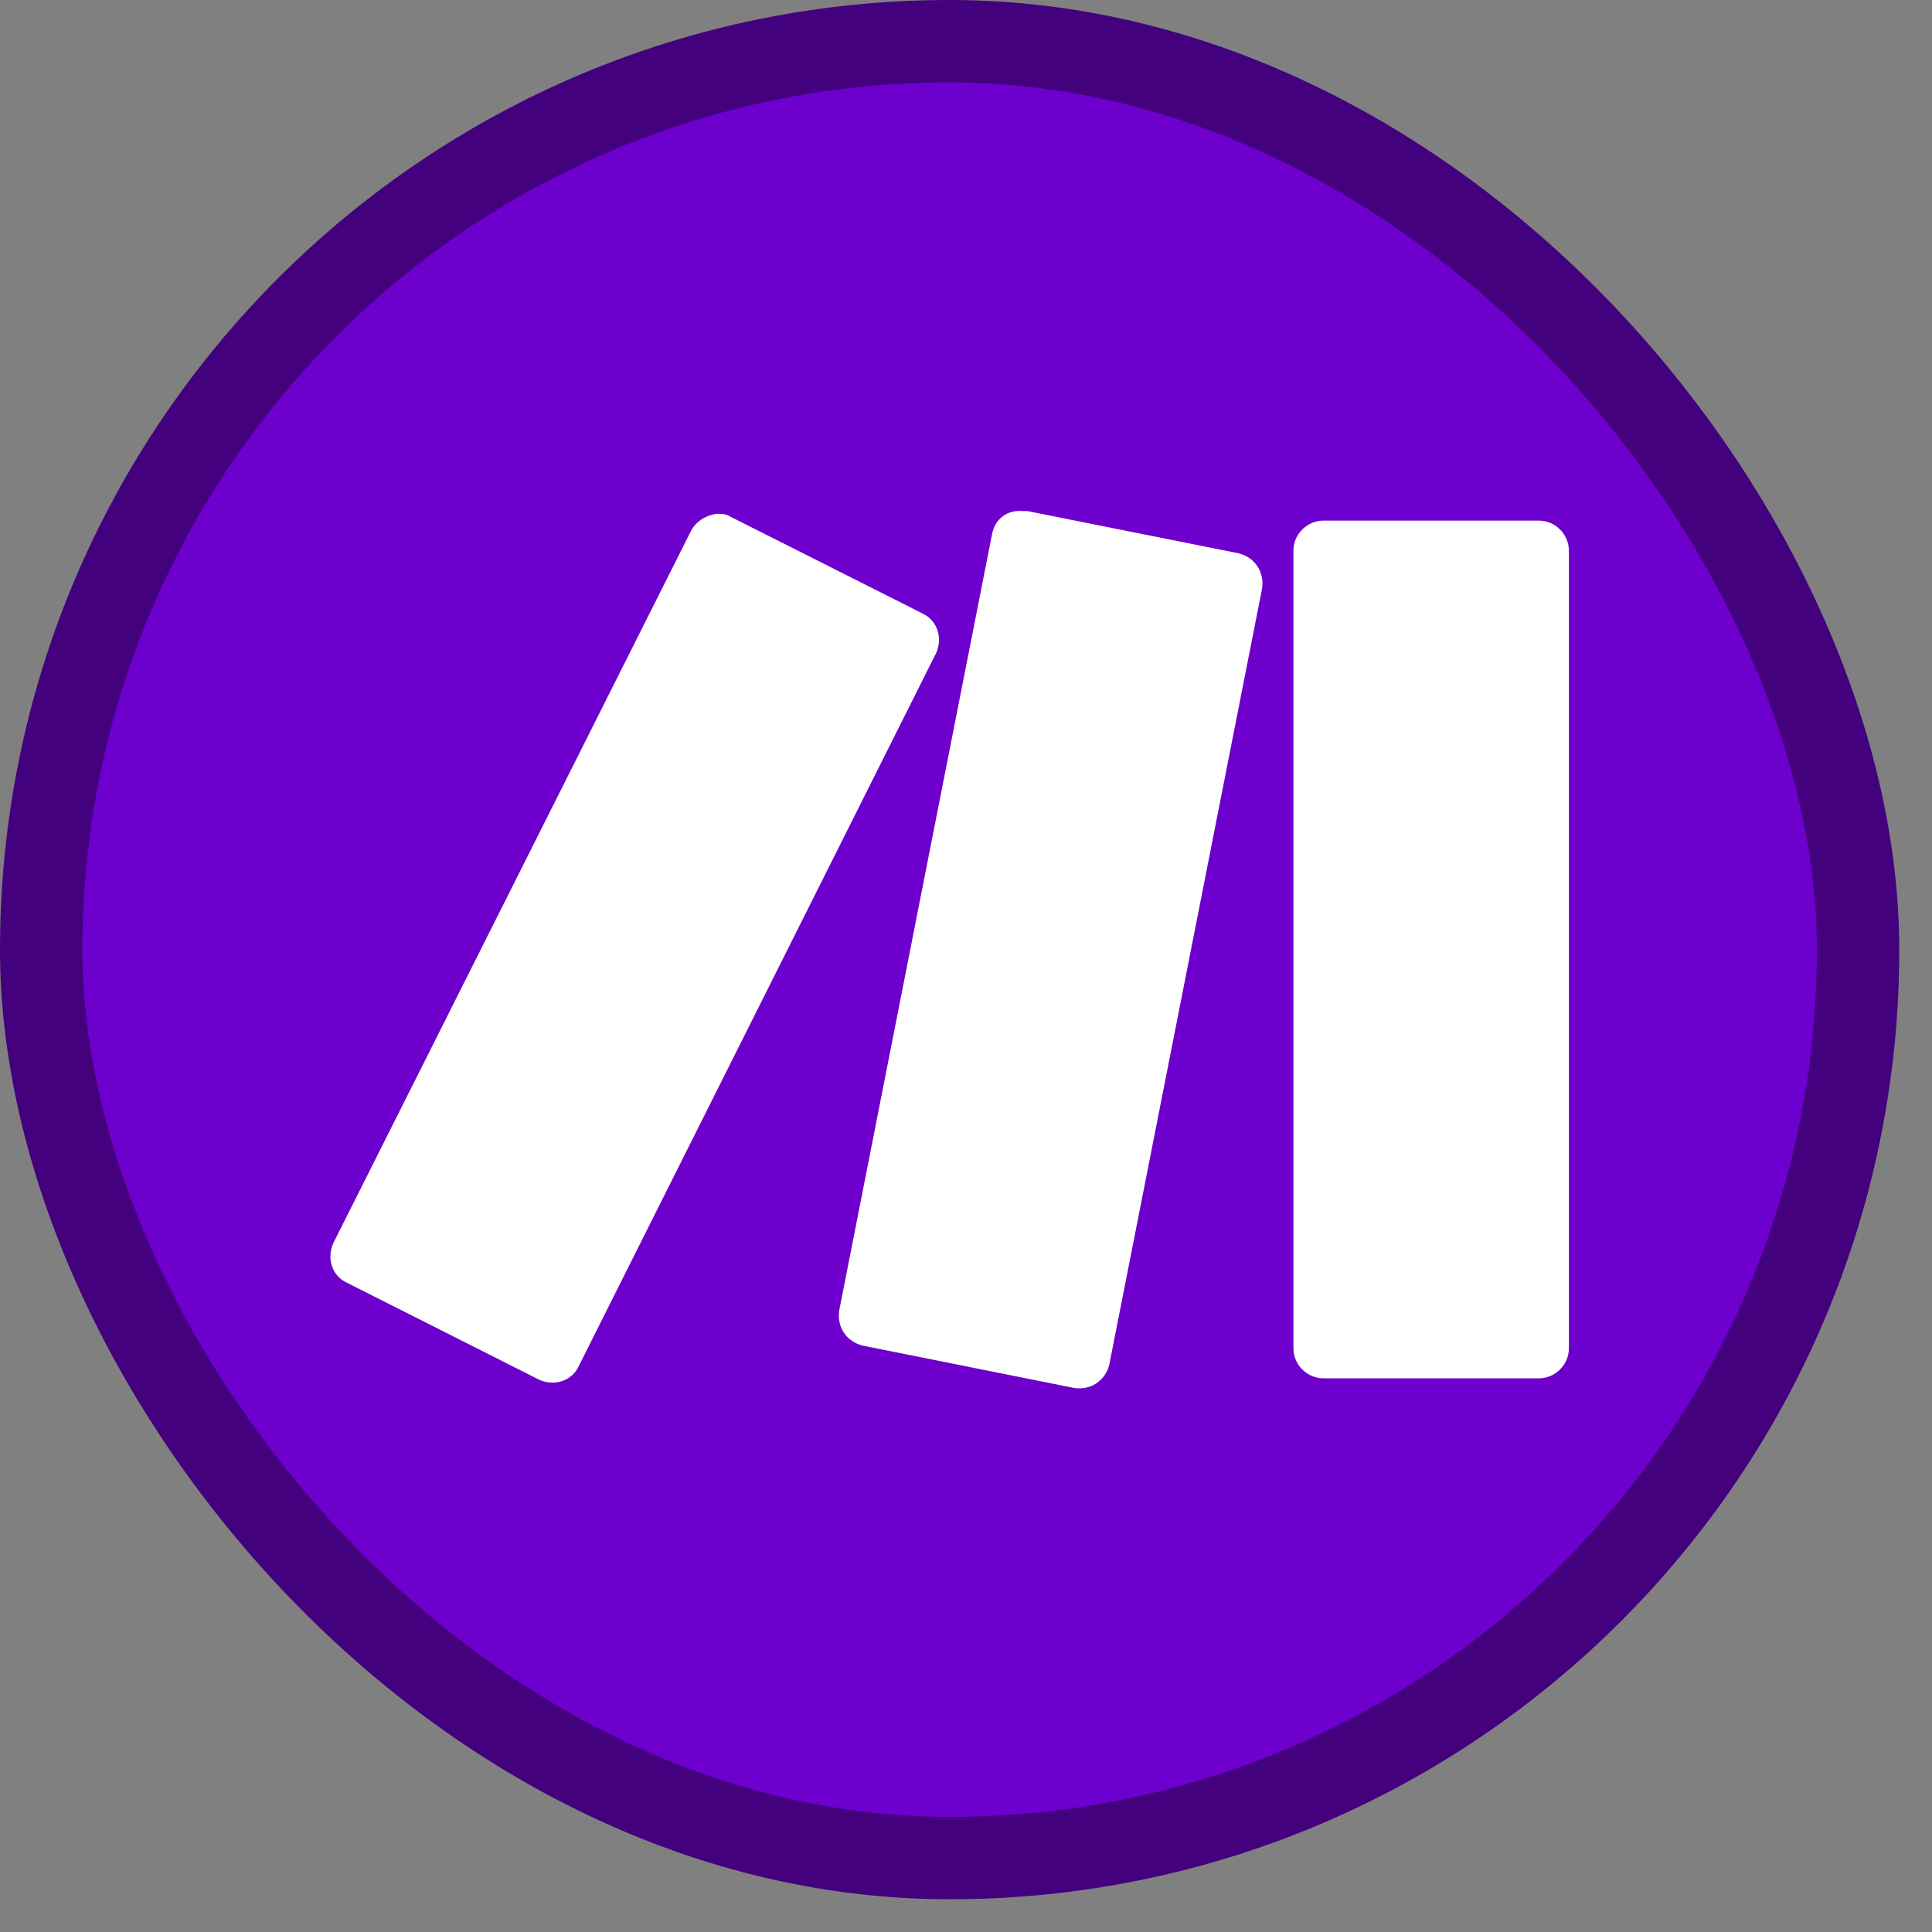
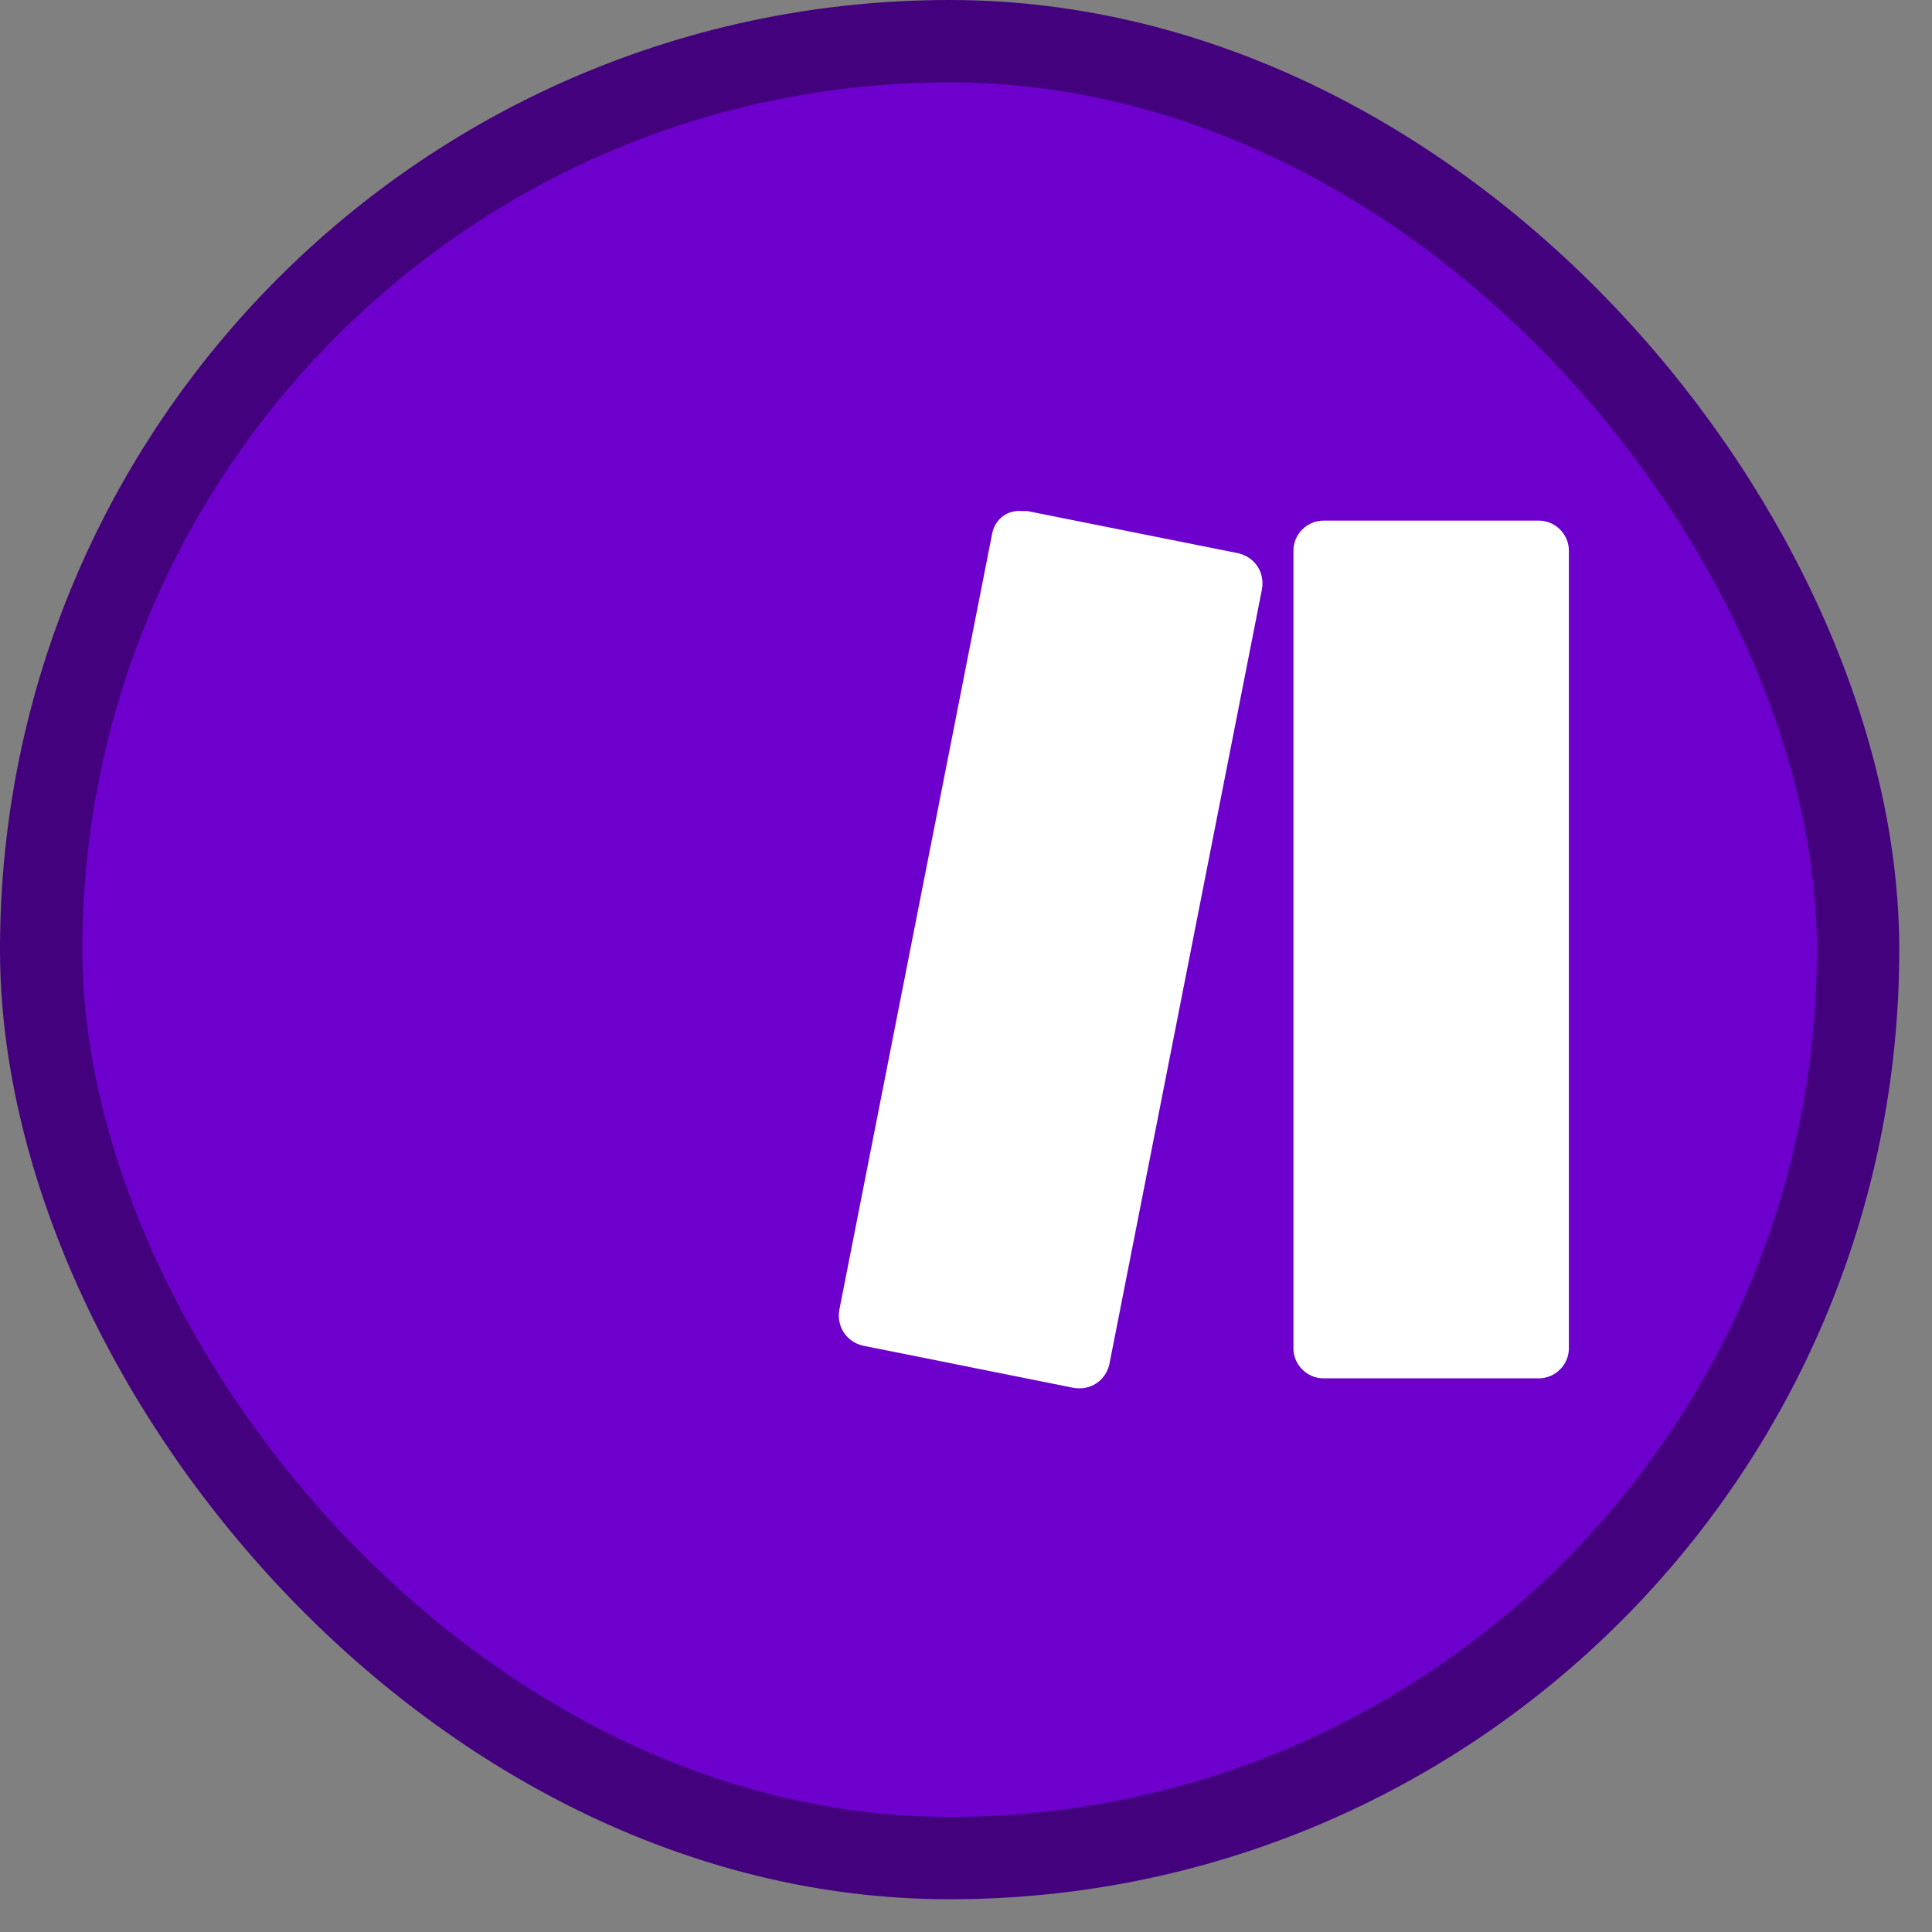
<svg xmlns="http://www.w3.org/2000/svg" width="19" height="19" viewBox="0 0 19 19" fill="none">
  <rect x="0" y="0" width="19" height="19" fill="#808080" stroke="none" />
  <rect x="0.405" y="0.405" width="17.868" height="17.868" rx="8.934" fill="#6D00CD" />
  <rect x="0.405" y="0.405" width="17.868" height="17.868" rx="8.934" stroke="#43017E" stroke-width="0.81" stroke-linecap="round" />
-   <path d="M13.015 5.12L15.134 5.12C15.295 5.12 15.429 5.254 15.429 5.415V13.26C15.429 13.421 15.295 13.555 15.134 13.555H13.015C12.854 13.555 12.72 13.421 12.72 13.26V5.415C12.72 5.254 12.854 5.12 13.015 5.12Z" fill="white" />
-   <path d="M6.792 5.228L3.278 12.225C3.211 12.373 3.264 12.548 3.412 12.615L5.303 13.569C5.451 13.636 5.625 13.582 5.692 13.434L9.206 6.423C9.273 6.275 9.219 6.101 9.072 6.033L7.181 5.08C7.14 5.053 7.1 5.053 7.047 5.053C6.953 5.066 6.845 5.12 6.792 5.228Z" fill="white" />
+   <path d="M13.015 5.12L15.134 5.12C15.295 5.12 15.429 5.254 15.429 5.415V13.26C15.429 13.421 15.295 13.555 15.134 13.555H13.015C12.854 13.555 12.72 13.421 12.72 13.26V5.415C12.72 5.254 12.854 5.12 13.015 5.12" fill="white" />
  <path d="M9.756 5.254L8.254 12.883C8.227 13.045 8.321 13.192 8.482 13.233L10.56 13.649C10.721 13.676 10.869 13.582 10.909 13.421L12.411 5.792C12.438 5.63 12.344 5.483 12.183 5.442L10.104 5.026C10.091 5.026 10.064 5.026 10.051 5.026C9.903 5.013 9.783 5.107 9.756 5.254Z" fill="white" />
</svg>